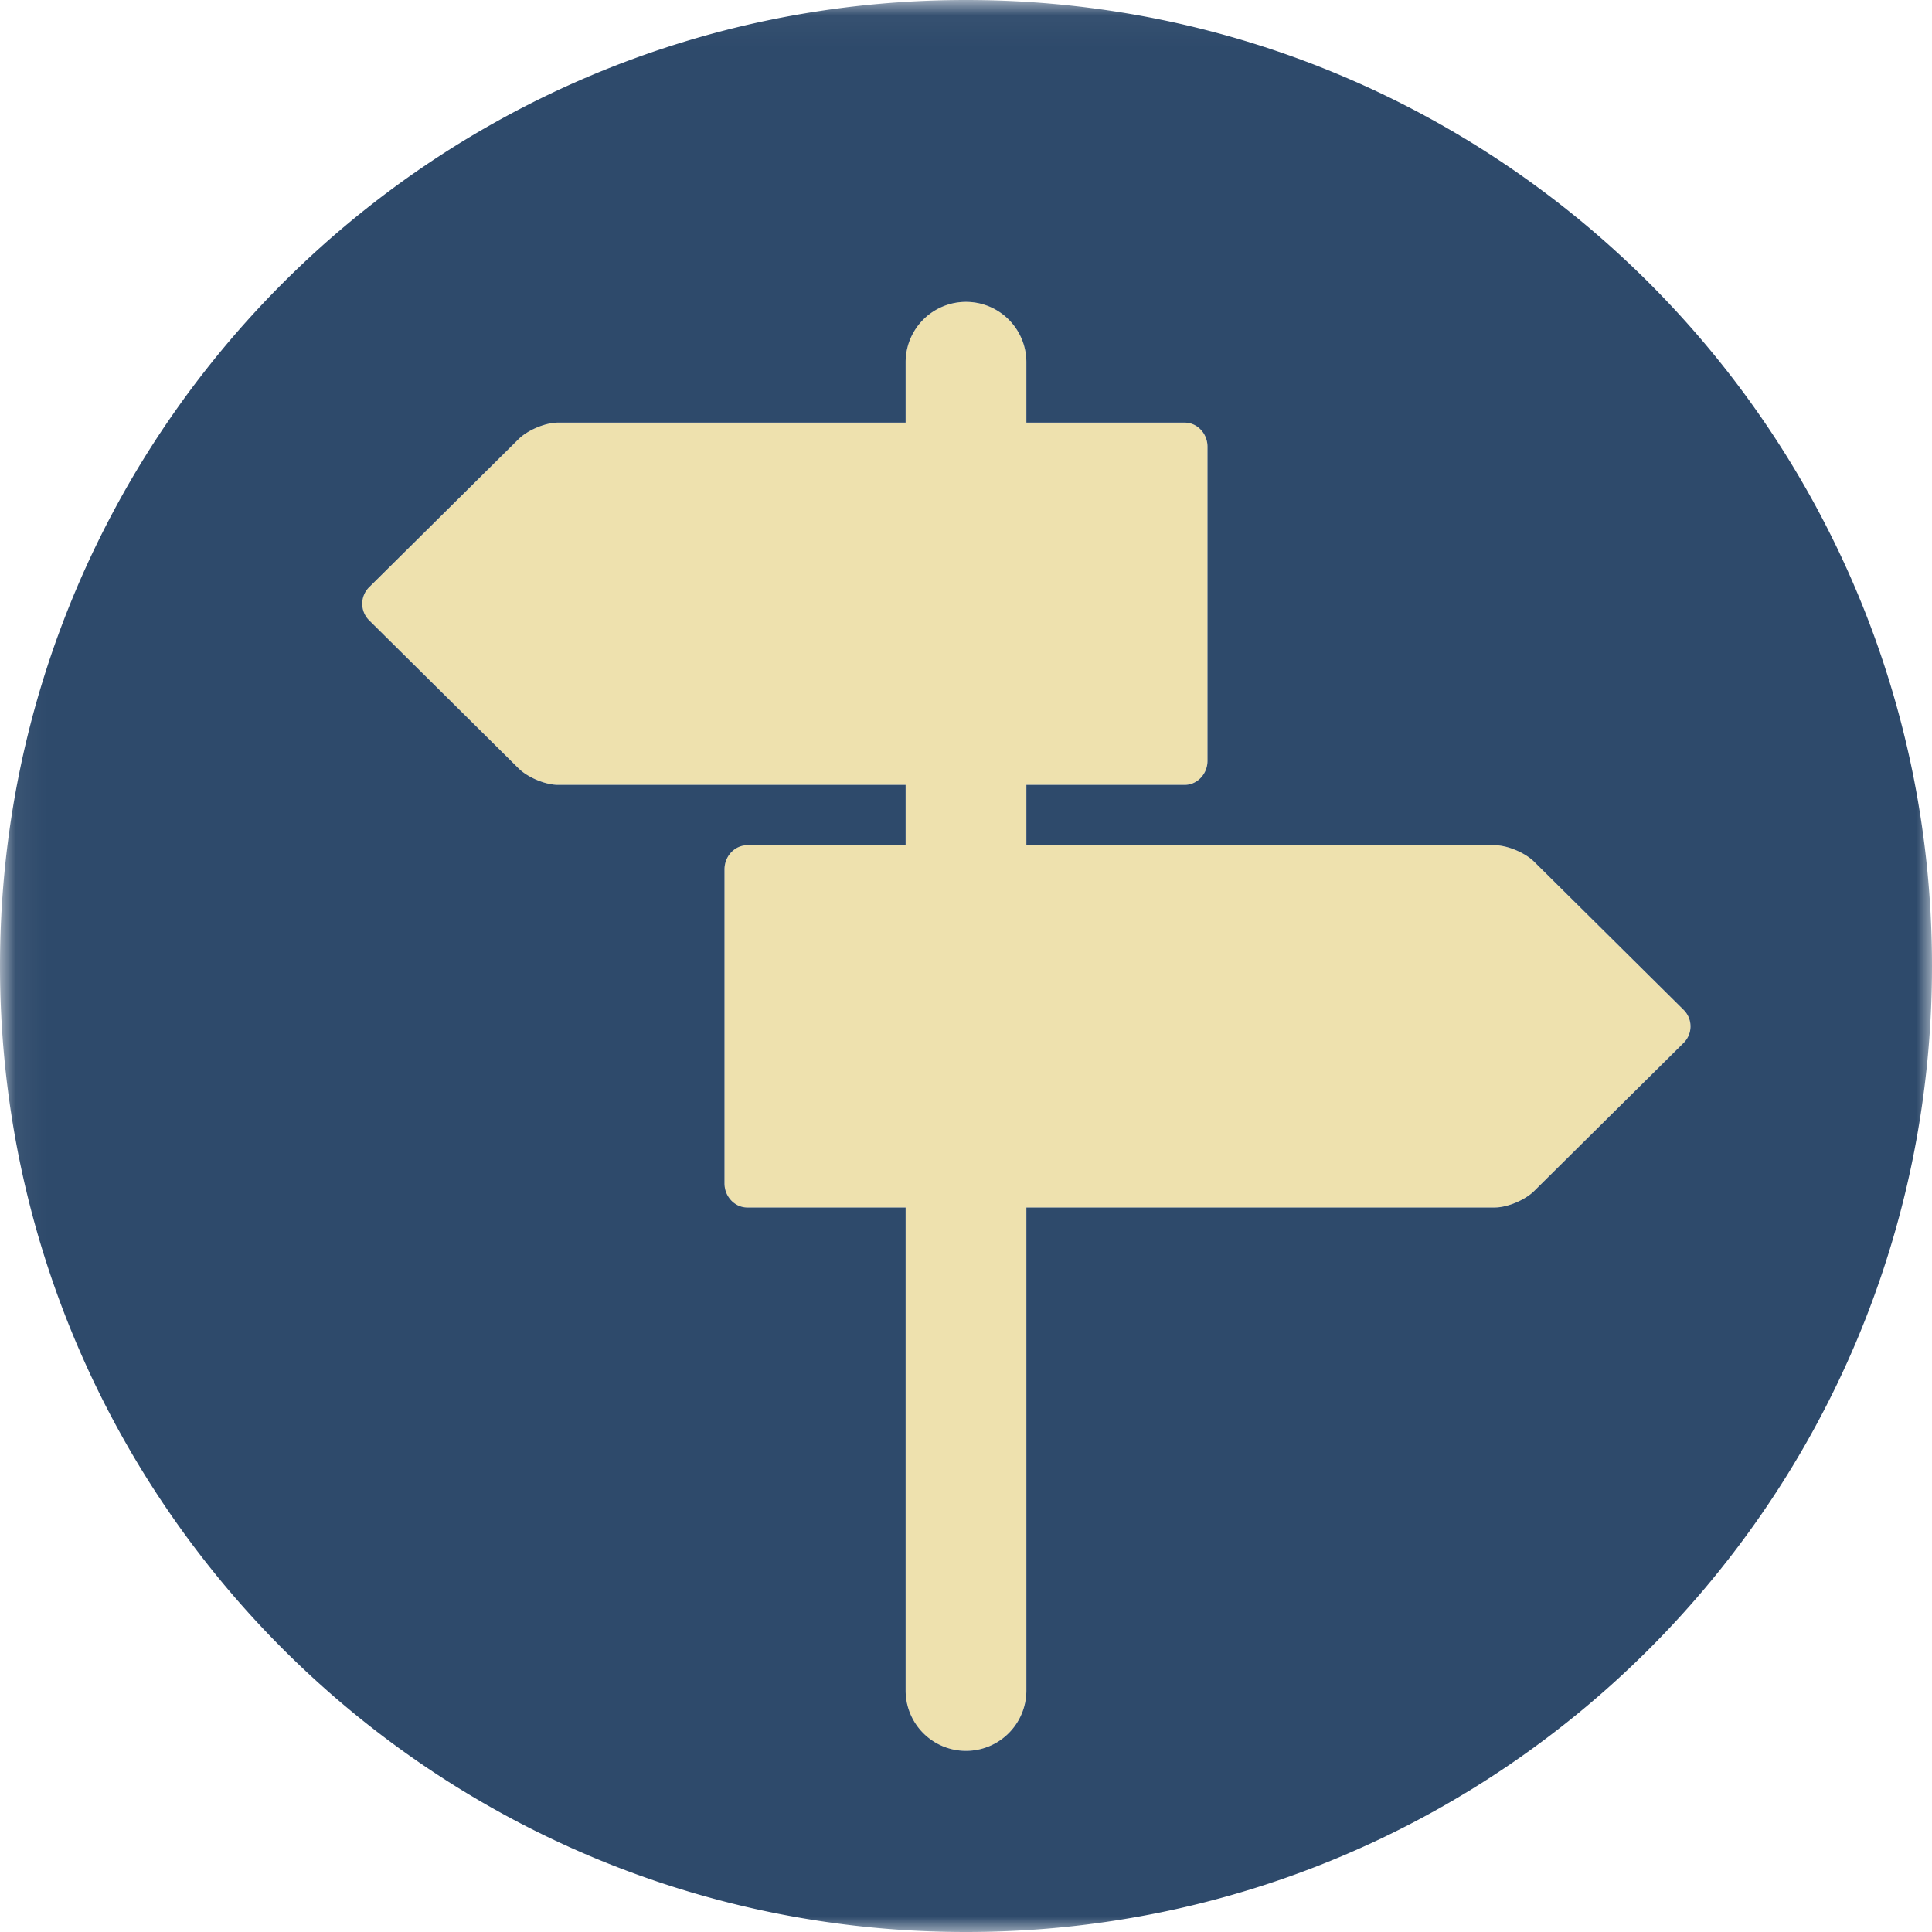
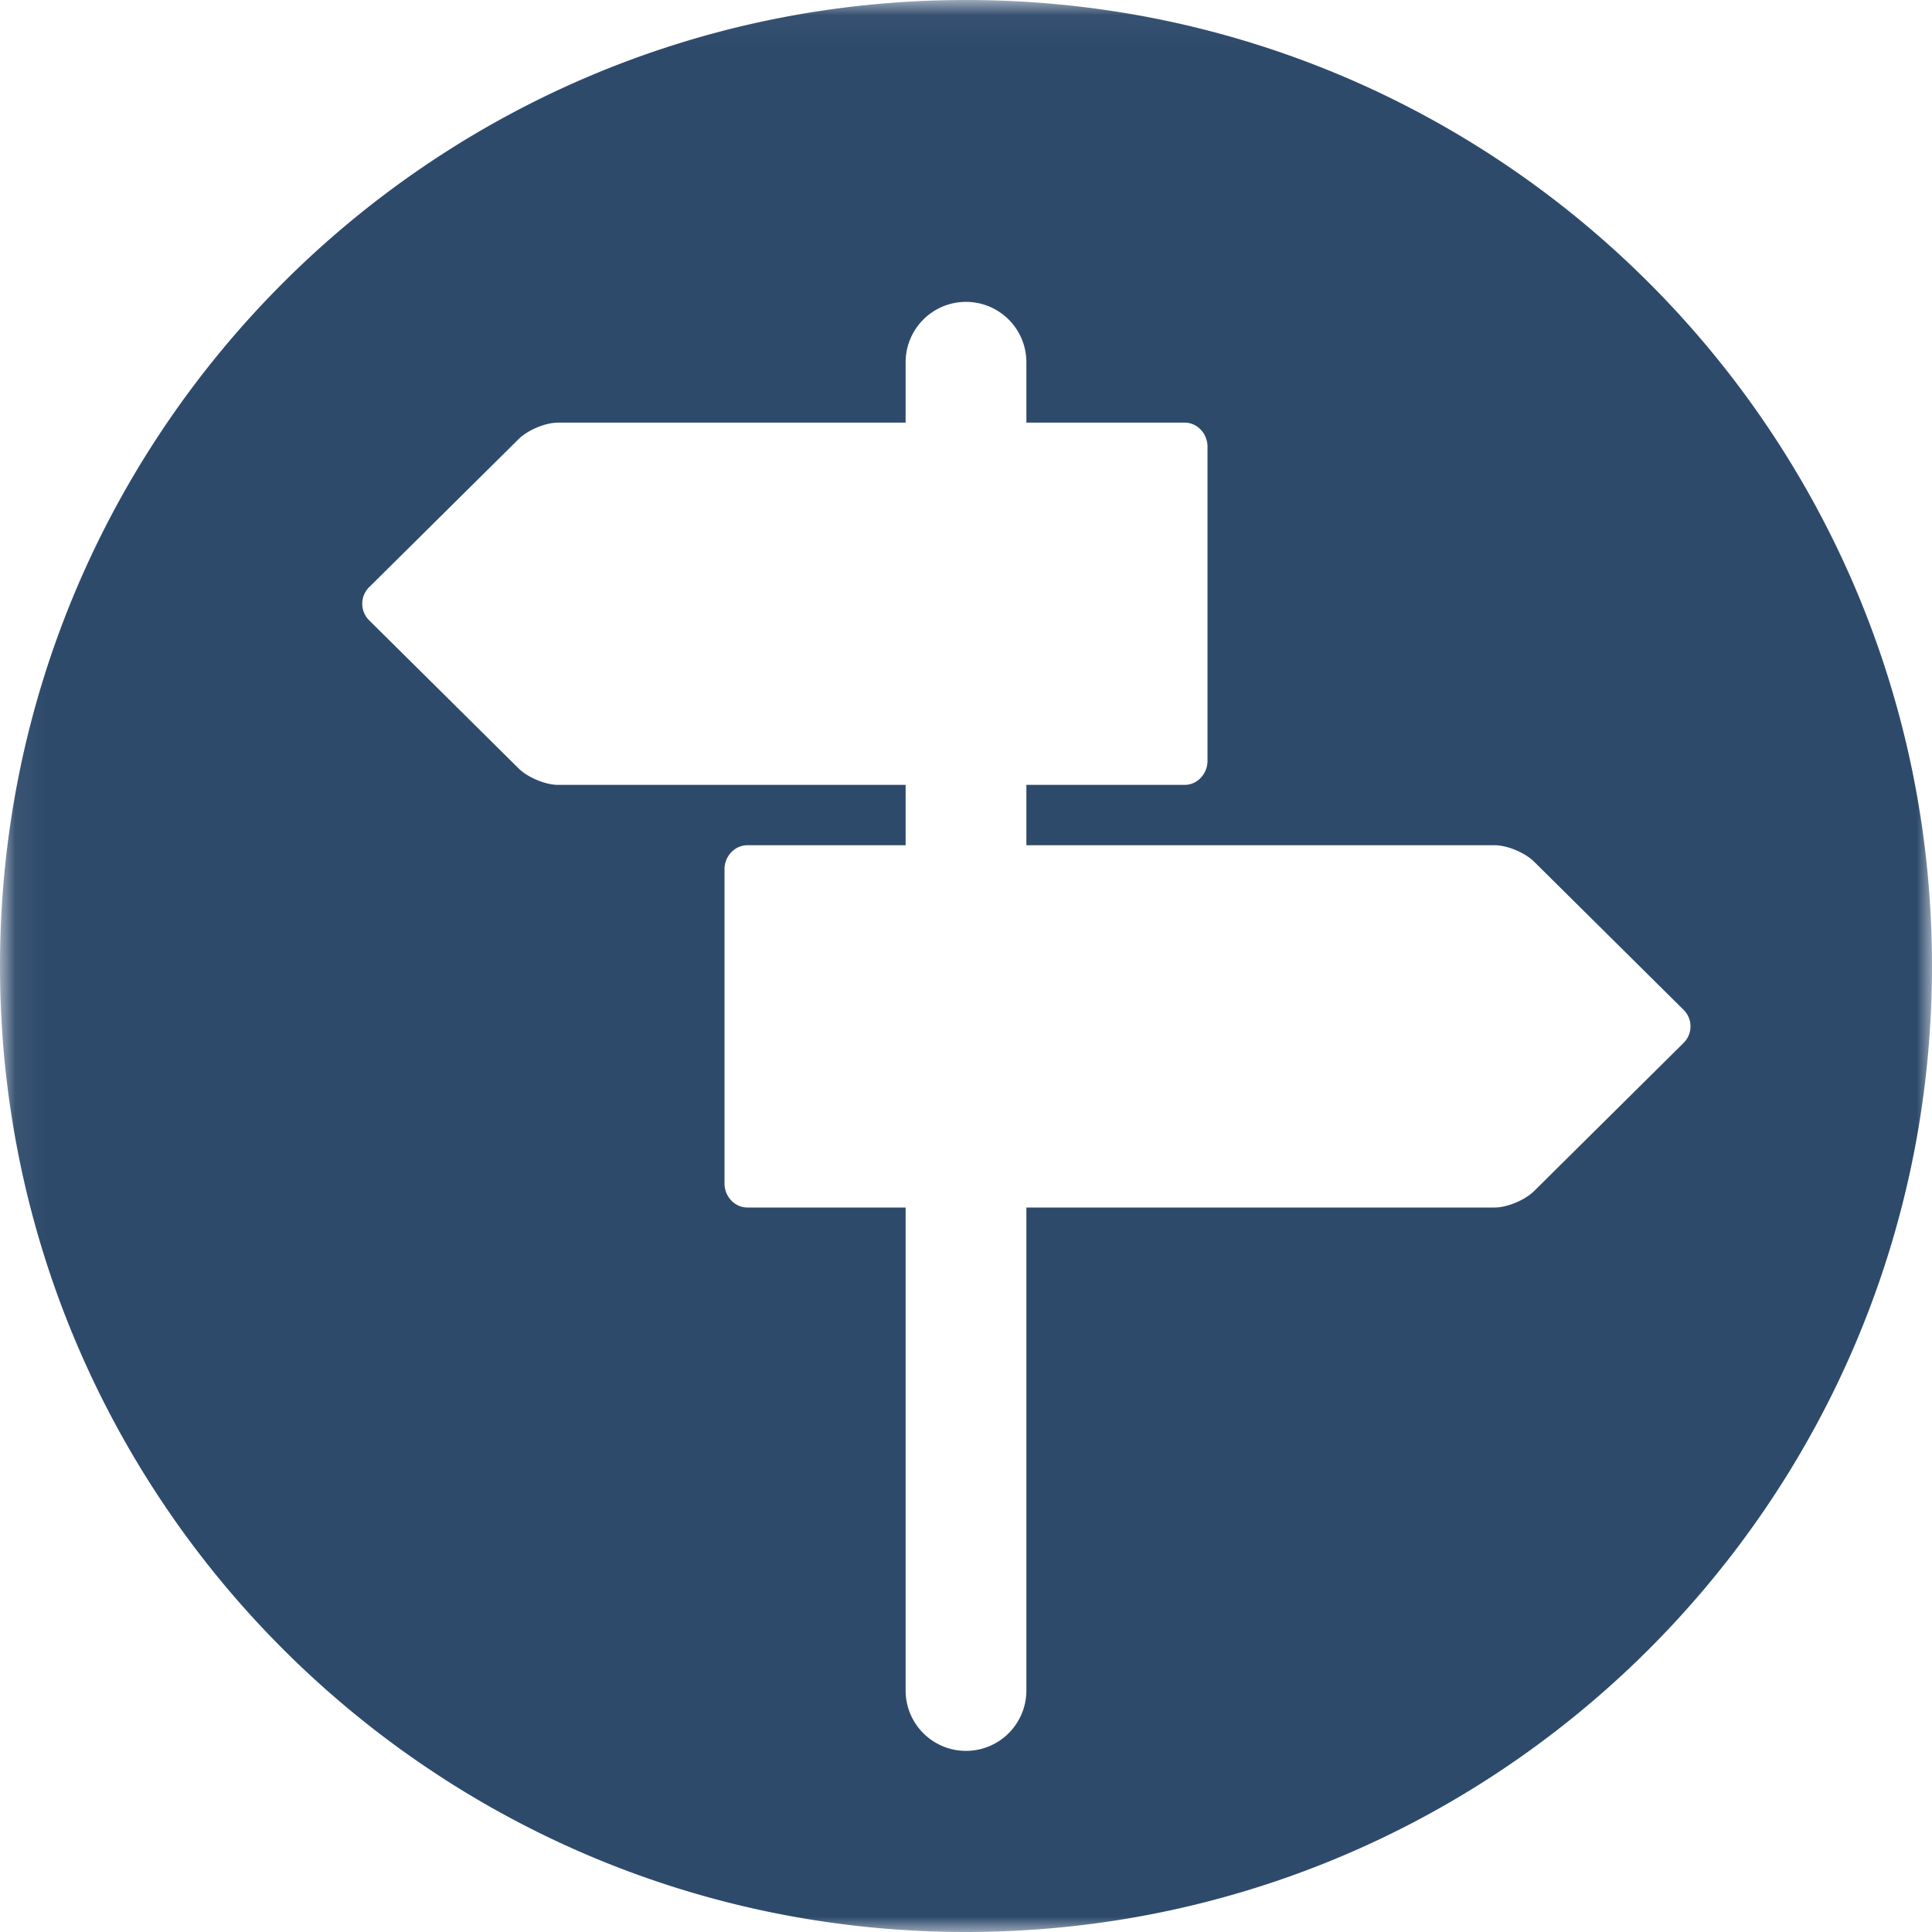
<svg xmlns="http://www.w3.org/2000/svg" xmlns:xlink="http://www.w3.org/1999/xlink" viewBox="0 0 64 64" id="Crossroads">
  <defs>
    <path id="a" d="M.06 64V.04H64V64z" fill="#000000" class="color000000 svgShape" />
  </defs>
  <g fill="none" fill-rule="evenodd">
    <mask id="b" fill="#fff">
      <use xlink:href="#a" />
    </mask>
-     <path fill="#eee1ae" d="M49.515 28H34v-2h5.244c.416 0 .756-.36.756-.799V14.799c0-.439-.34-.799-.756-.799H34v-2a2 2 0 0 0-4 0v2H18.485c-.416 0-1.004.246-1.307.547l-4.951 4.906a.772.772 0 0 0 0 1.094l4.951 4.906c.303.301.891.547 1.307.547H30v2h-5.244c-.416 0-.756.36-.756.799v10.402c0 .439.34.799.756.799H30v16a2 2 0 0 0 4 0V40h15.515c.416 0 1.004-.246 1.307-.547l4.95-4.906a.77.77 0 0 0 0-1.094l-4.95-4.906c-.303-.301-.891-.547-1.307-.547" mask="url(#b)" class="colorfffffe svgShape" />
    <path fill="#2e4a6b" d="m55.772 34.547-4.95 4.906c-.303.301-.891.547-1.307.547H34v16a2 2 0 0 1-4 0V40h-5.244c-.416 0-.756-.36-.756-.799V28.799c0-.439.34-.799.756-.799H30v-2H18.485c-.416 0-1.004-.246-1.307-.547l-4.951-4.906a.772.772 0 0 1 0-1.094l4.951-4.906c.303-.301.891-.547 1.307-.547H30v-2a2 2 0 0 1 4 0v2h5.244c.416 0 .756.36.756.799v10.402c0 .439-.34.799-.756.799H34v2h15.515c.416 0 1.004.246 1.307.547l4.95 4.906a.77.77 0 0 1 0 1.094zM32 0C14.327 0 0 14.327 0 32c0 17.673 14.327 32 32 32 17.673 0 32-14.327 32-32C64 14.327 49.673 0 32 0z" mask="url(#b)" class="color4c5665 svgShape" />
  </g>
</svg>